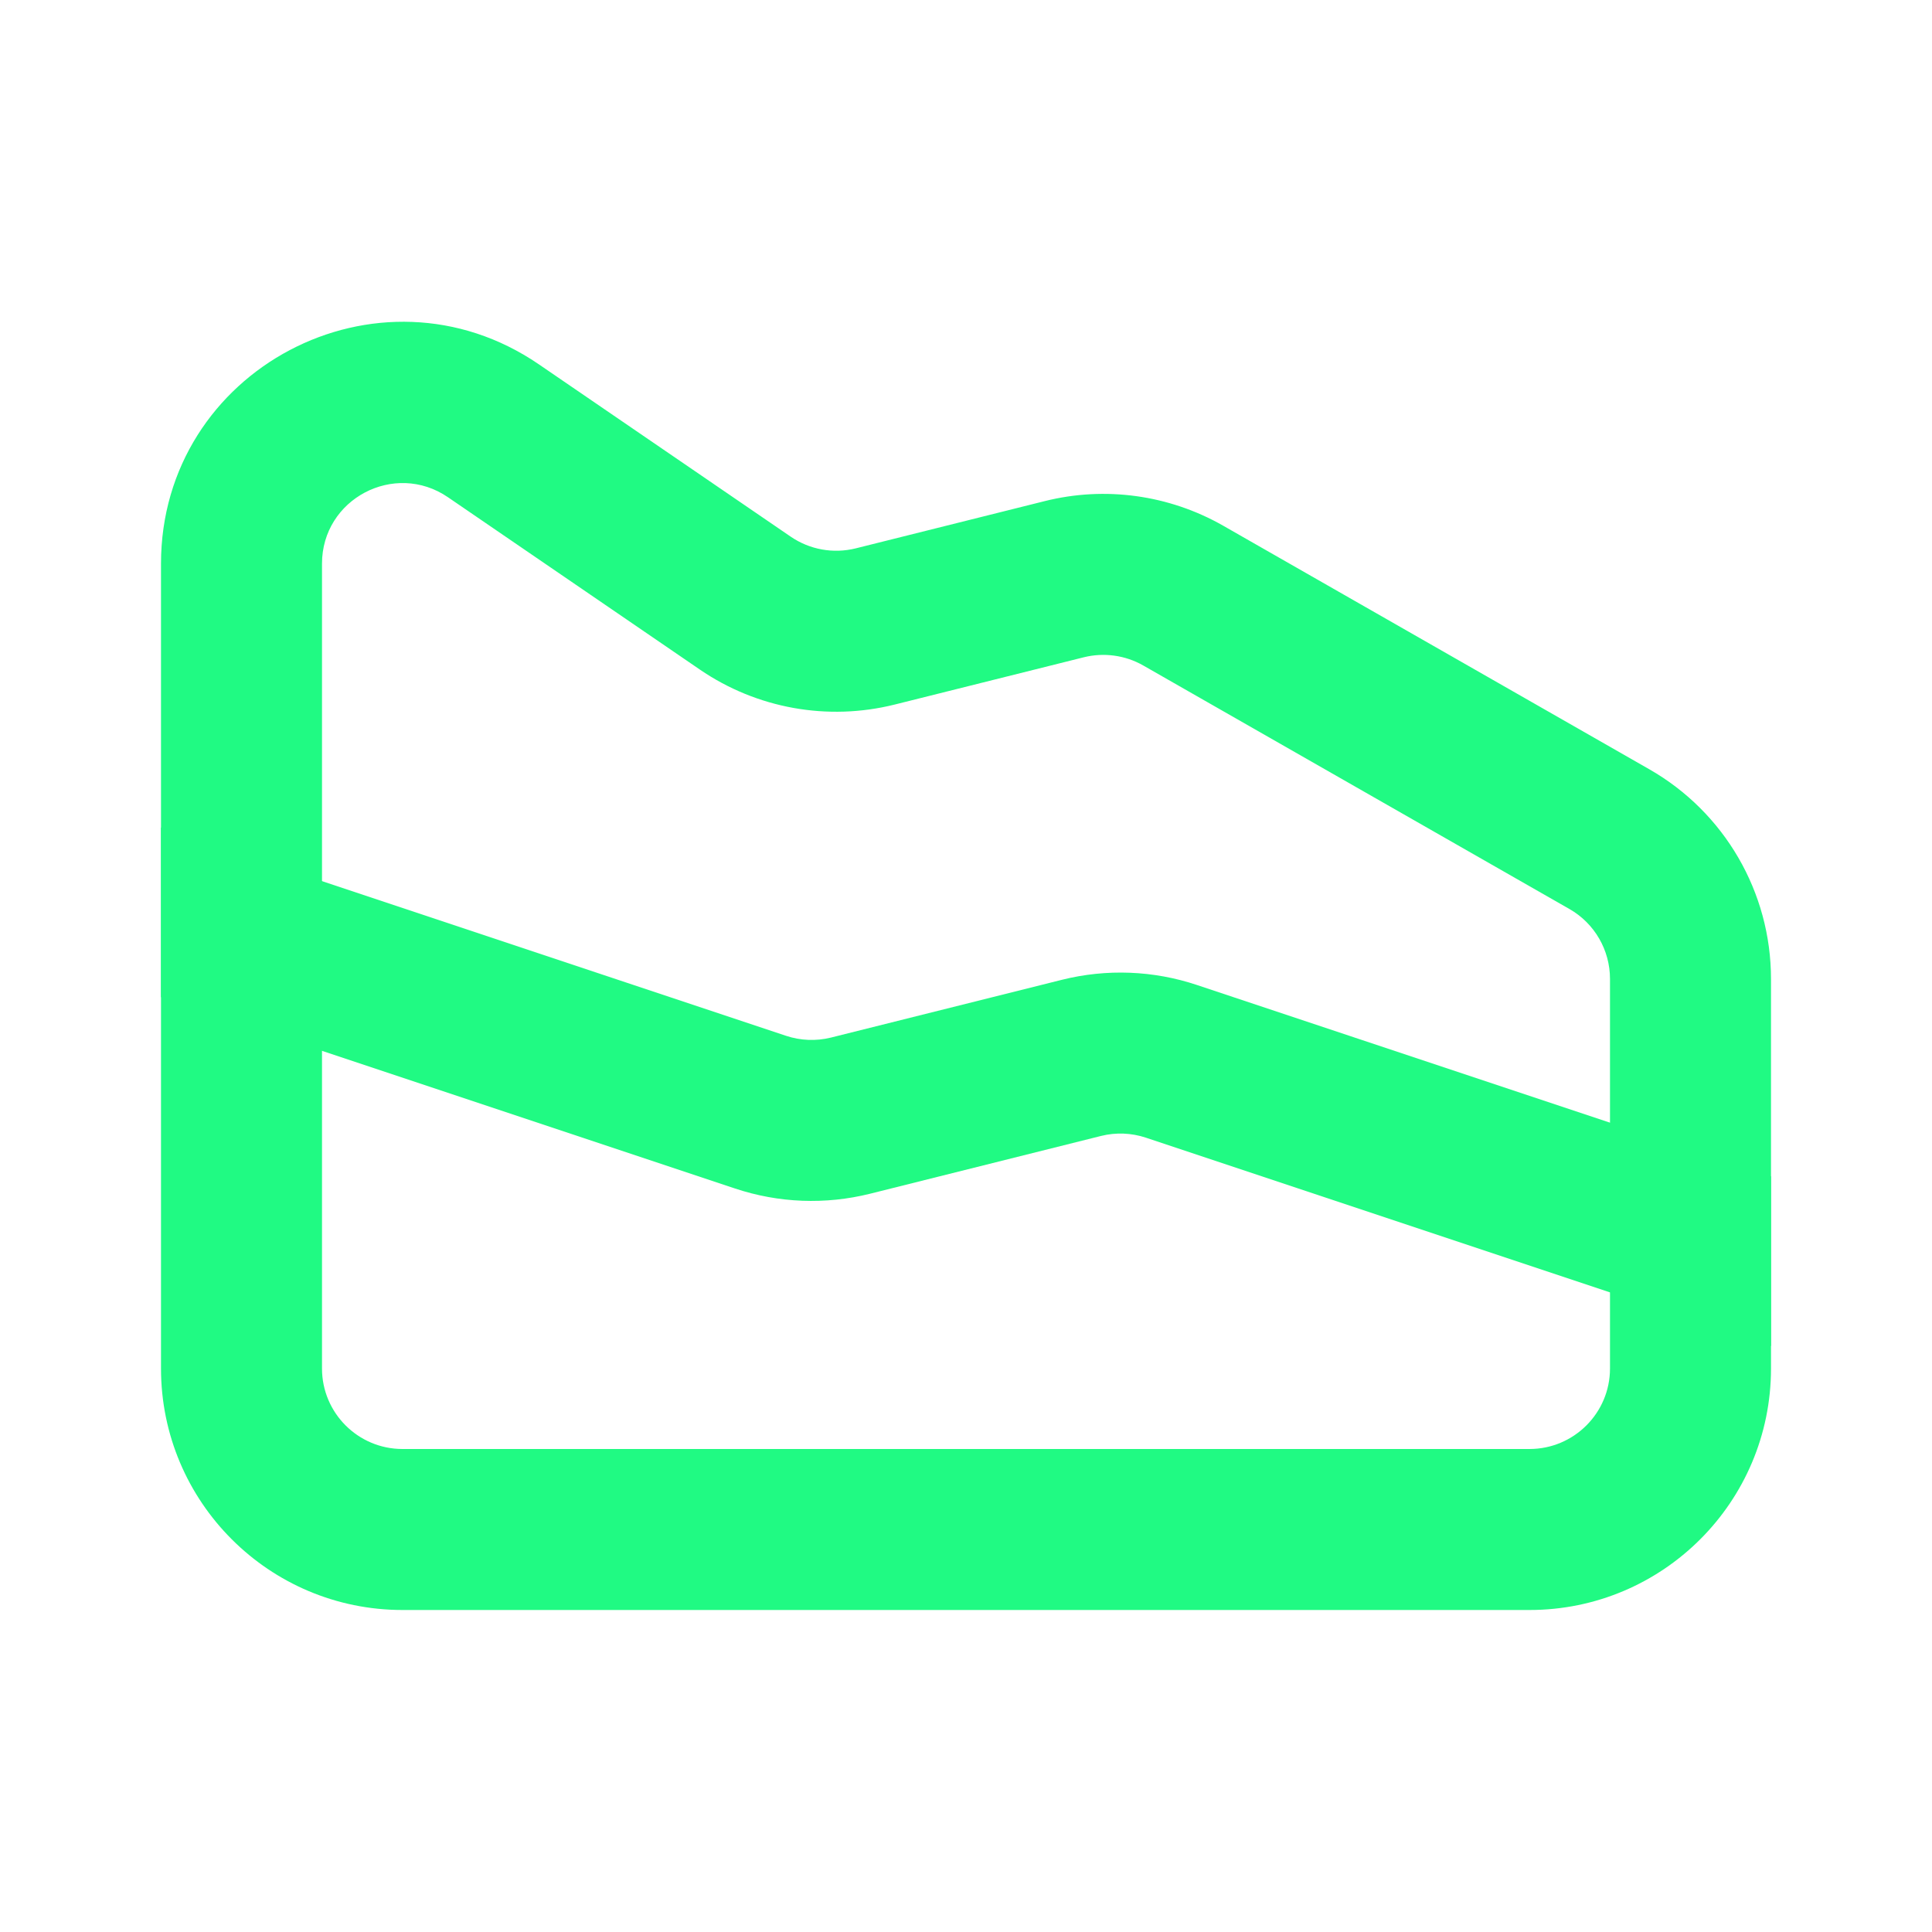
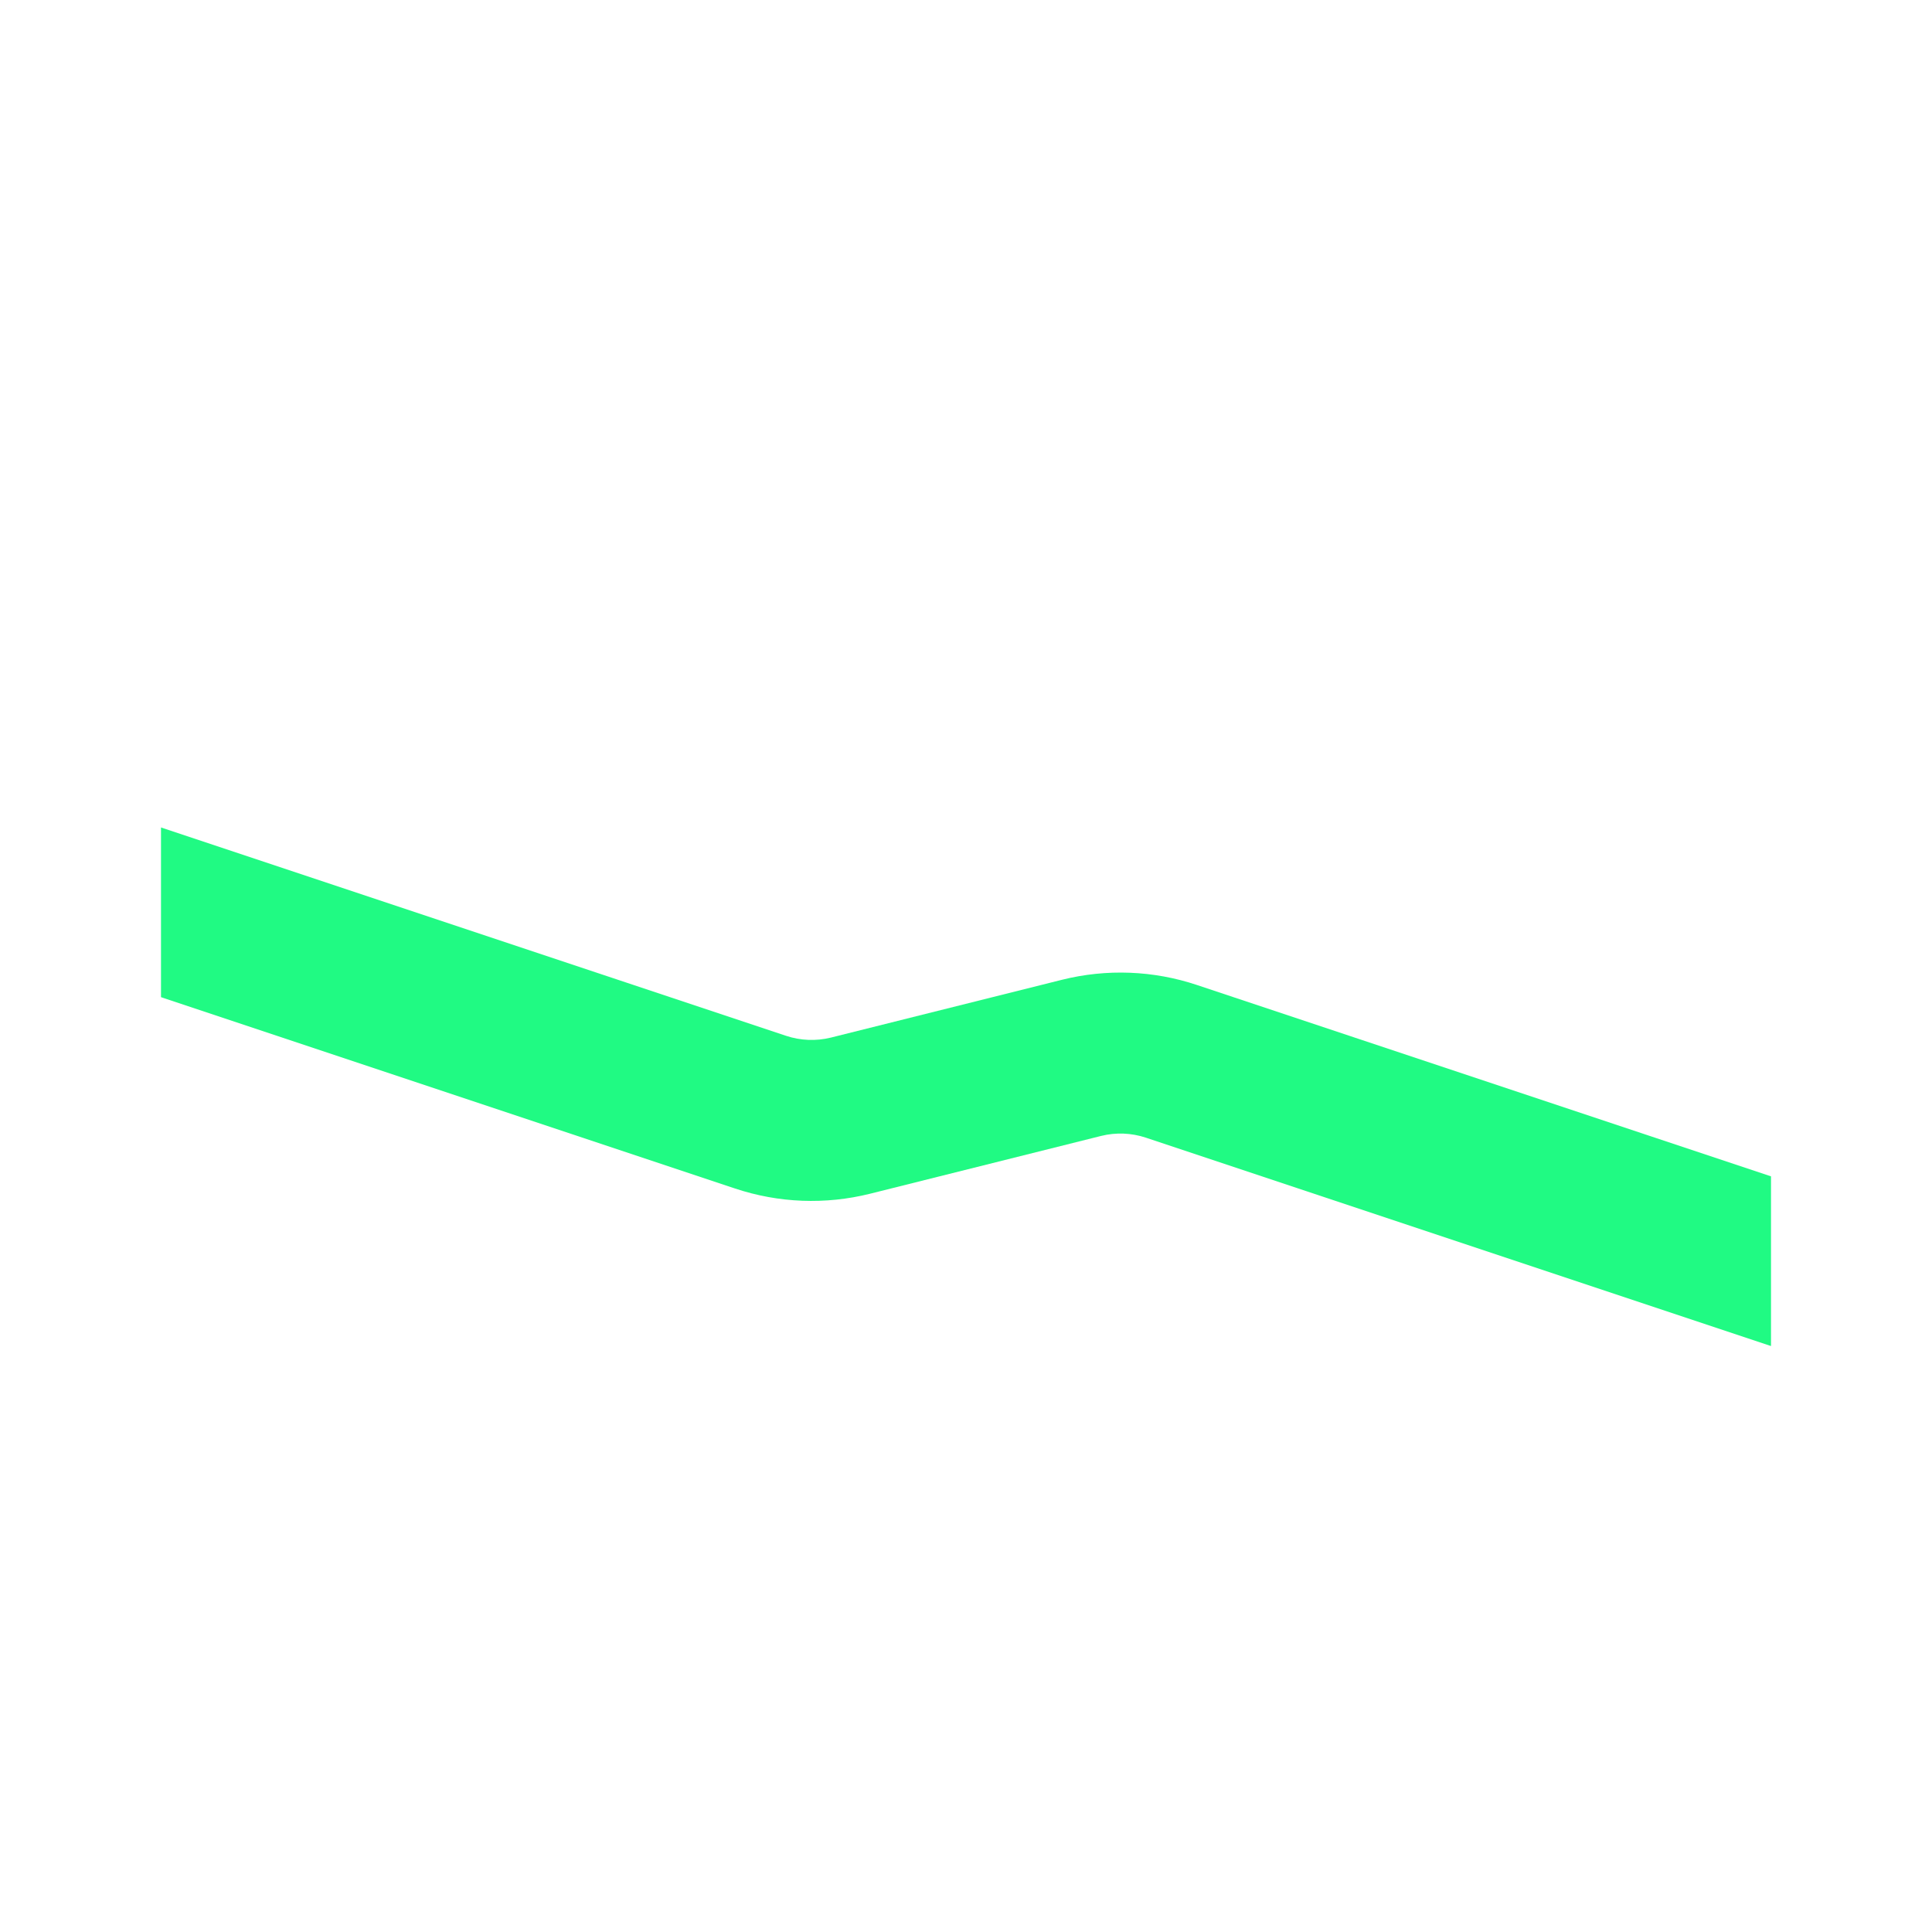
<svg xmlns="http://www.w3.org/2000/svg" width="24" height="24" viewBox="0 0 24 24" fill="none">
  <path d="M22 16.721V14.613L14.869 12.236C14.328 12.055 13.746 12.033 13.193 12.171L10.323 12.889C10.138 12.935 9.944 12.927 9.764 12.867L2 10.279V12.387L9.131 14.764C9.673 14.945 10.254 14.967 10.808 14.829L13.678 14.111C13.862 14.065 14.056 14.073 14.236 14.133L22 16.721Z" fill="#20FA83" />
-   <path fill-rule="evenodd" clip-rule="evenodd" d="M4 7.002C4 6.198 4.901 5.723 5.565 6.177L8.693 8.317C9.401 8.802 10.283 8.96 11.115 8.752L13.463 8.165C13.713 8.103 13.978 8.139 14.202 8.267L19.496 11.292C19.808 11.47 20 11.802 20 12.161V17C20 17.552 19.552 18 19 18H5C4.448 18 4 17.552 4 17V7.002ZM6.694 4.526C4.703 3.164 2 4.59 2 7.002V17C2 18.657 3.343 20 5 20H19C20.657 20 22 18.657 22 17V12.161C22 11.084 21.423 10.09 20.488 9.556L15.194 6.53C14.522 6.147 13.728 6.037 12.978 6.225L10.63 6.812C10.352 6.881 10.059 6.828 9.823 6.667L6.694 4.526Z" fill="#20FA83" />
</svg>